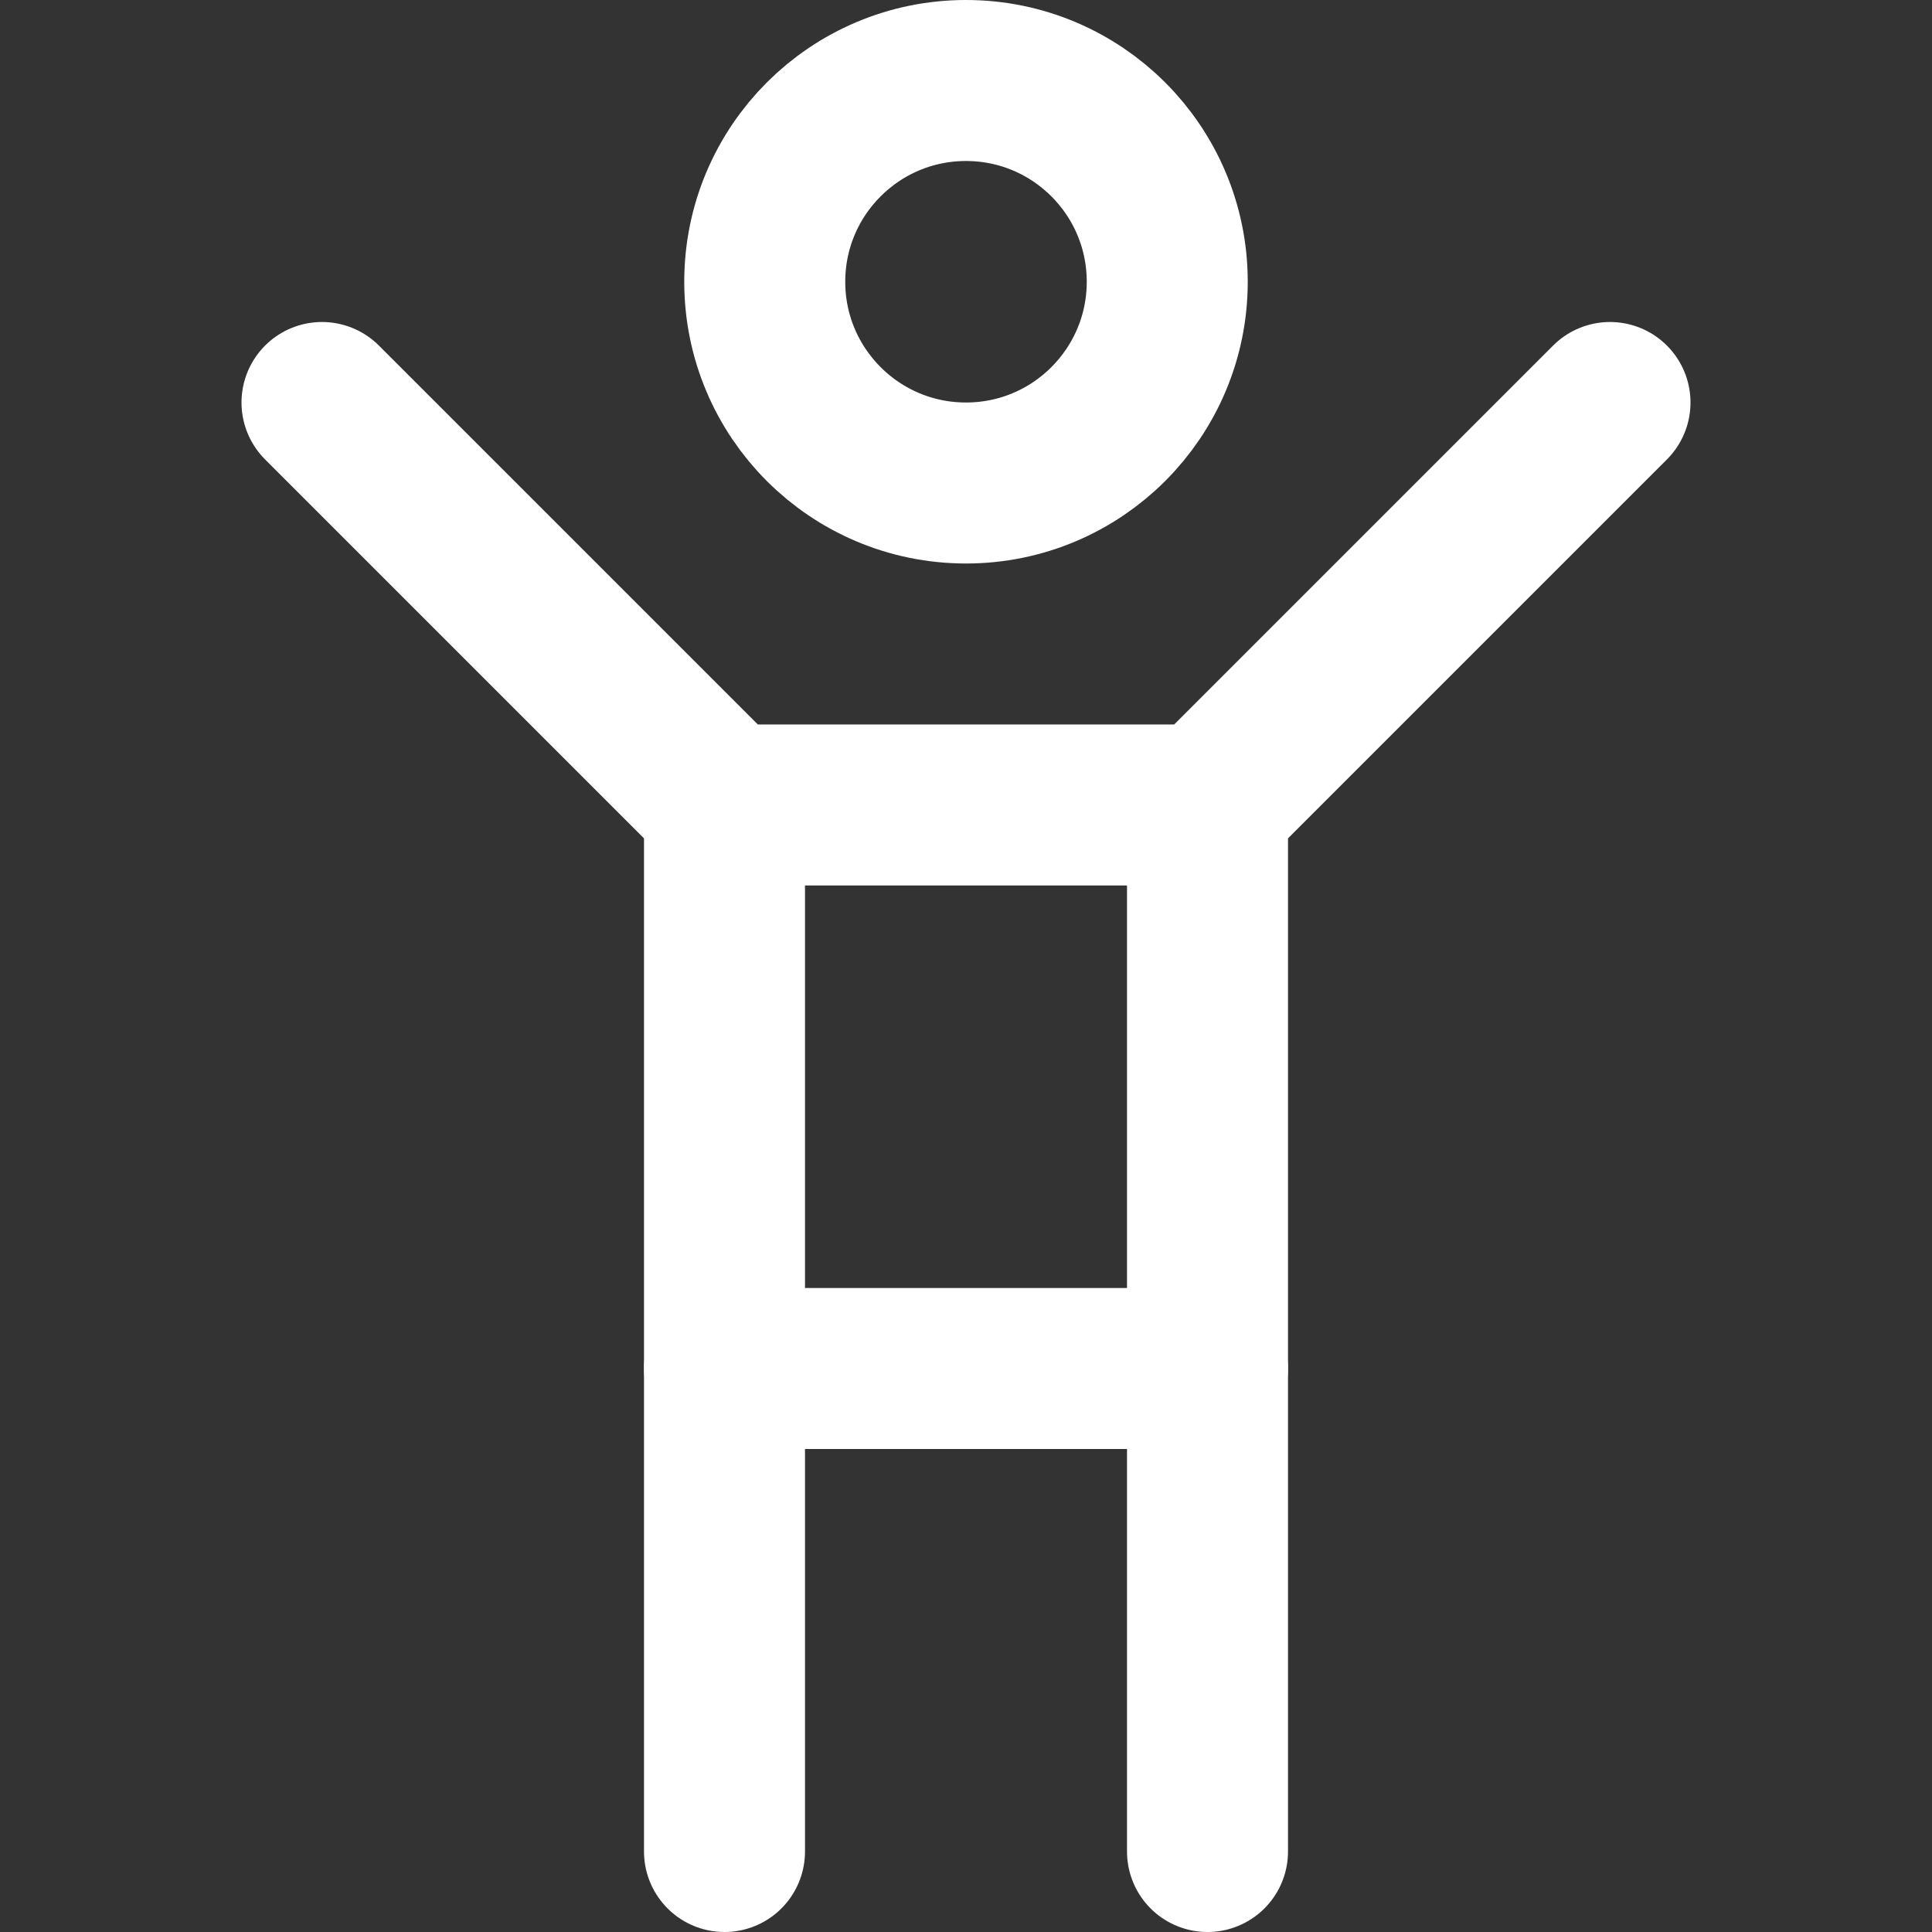
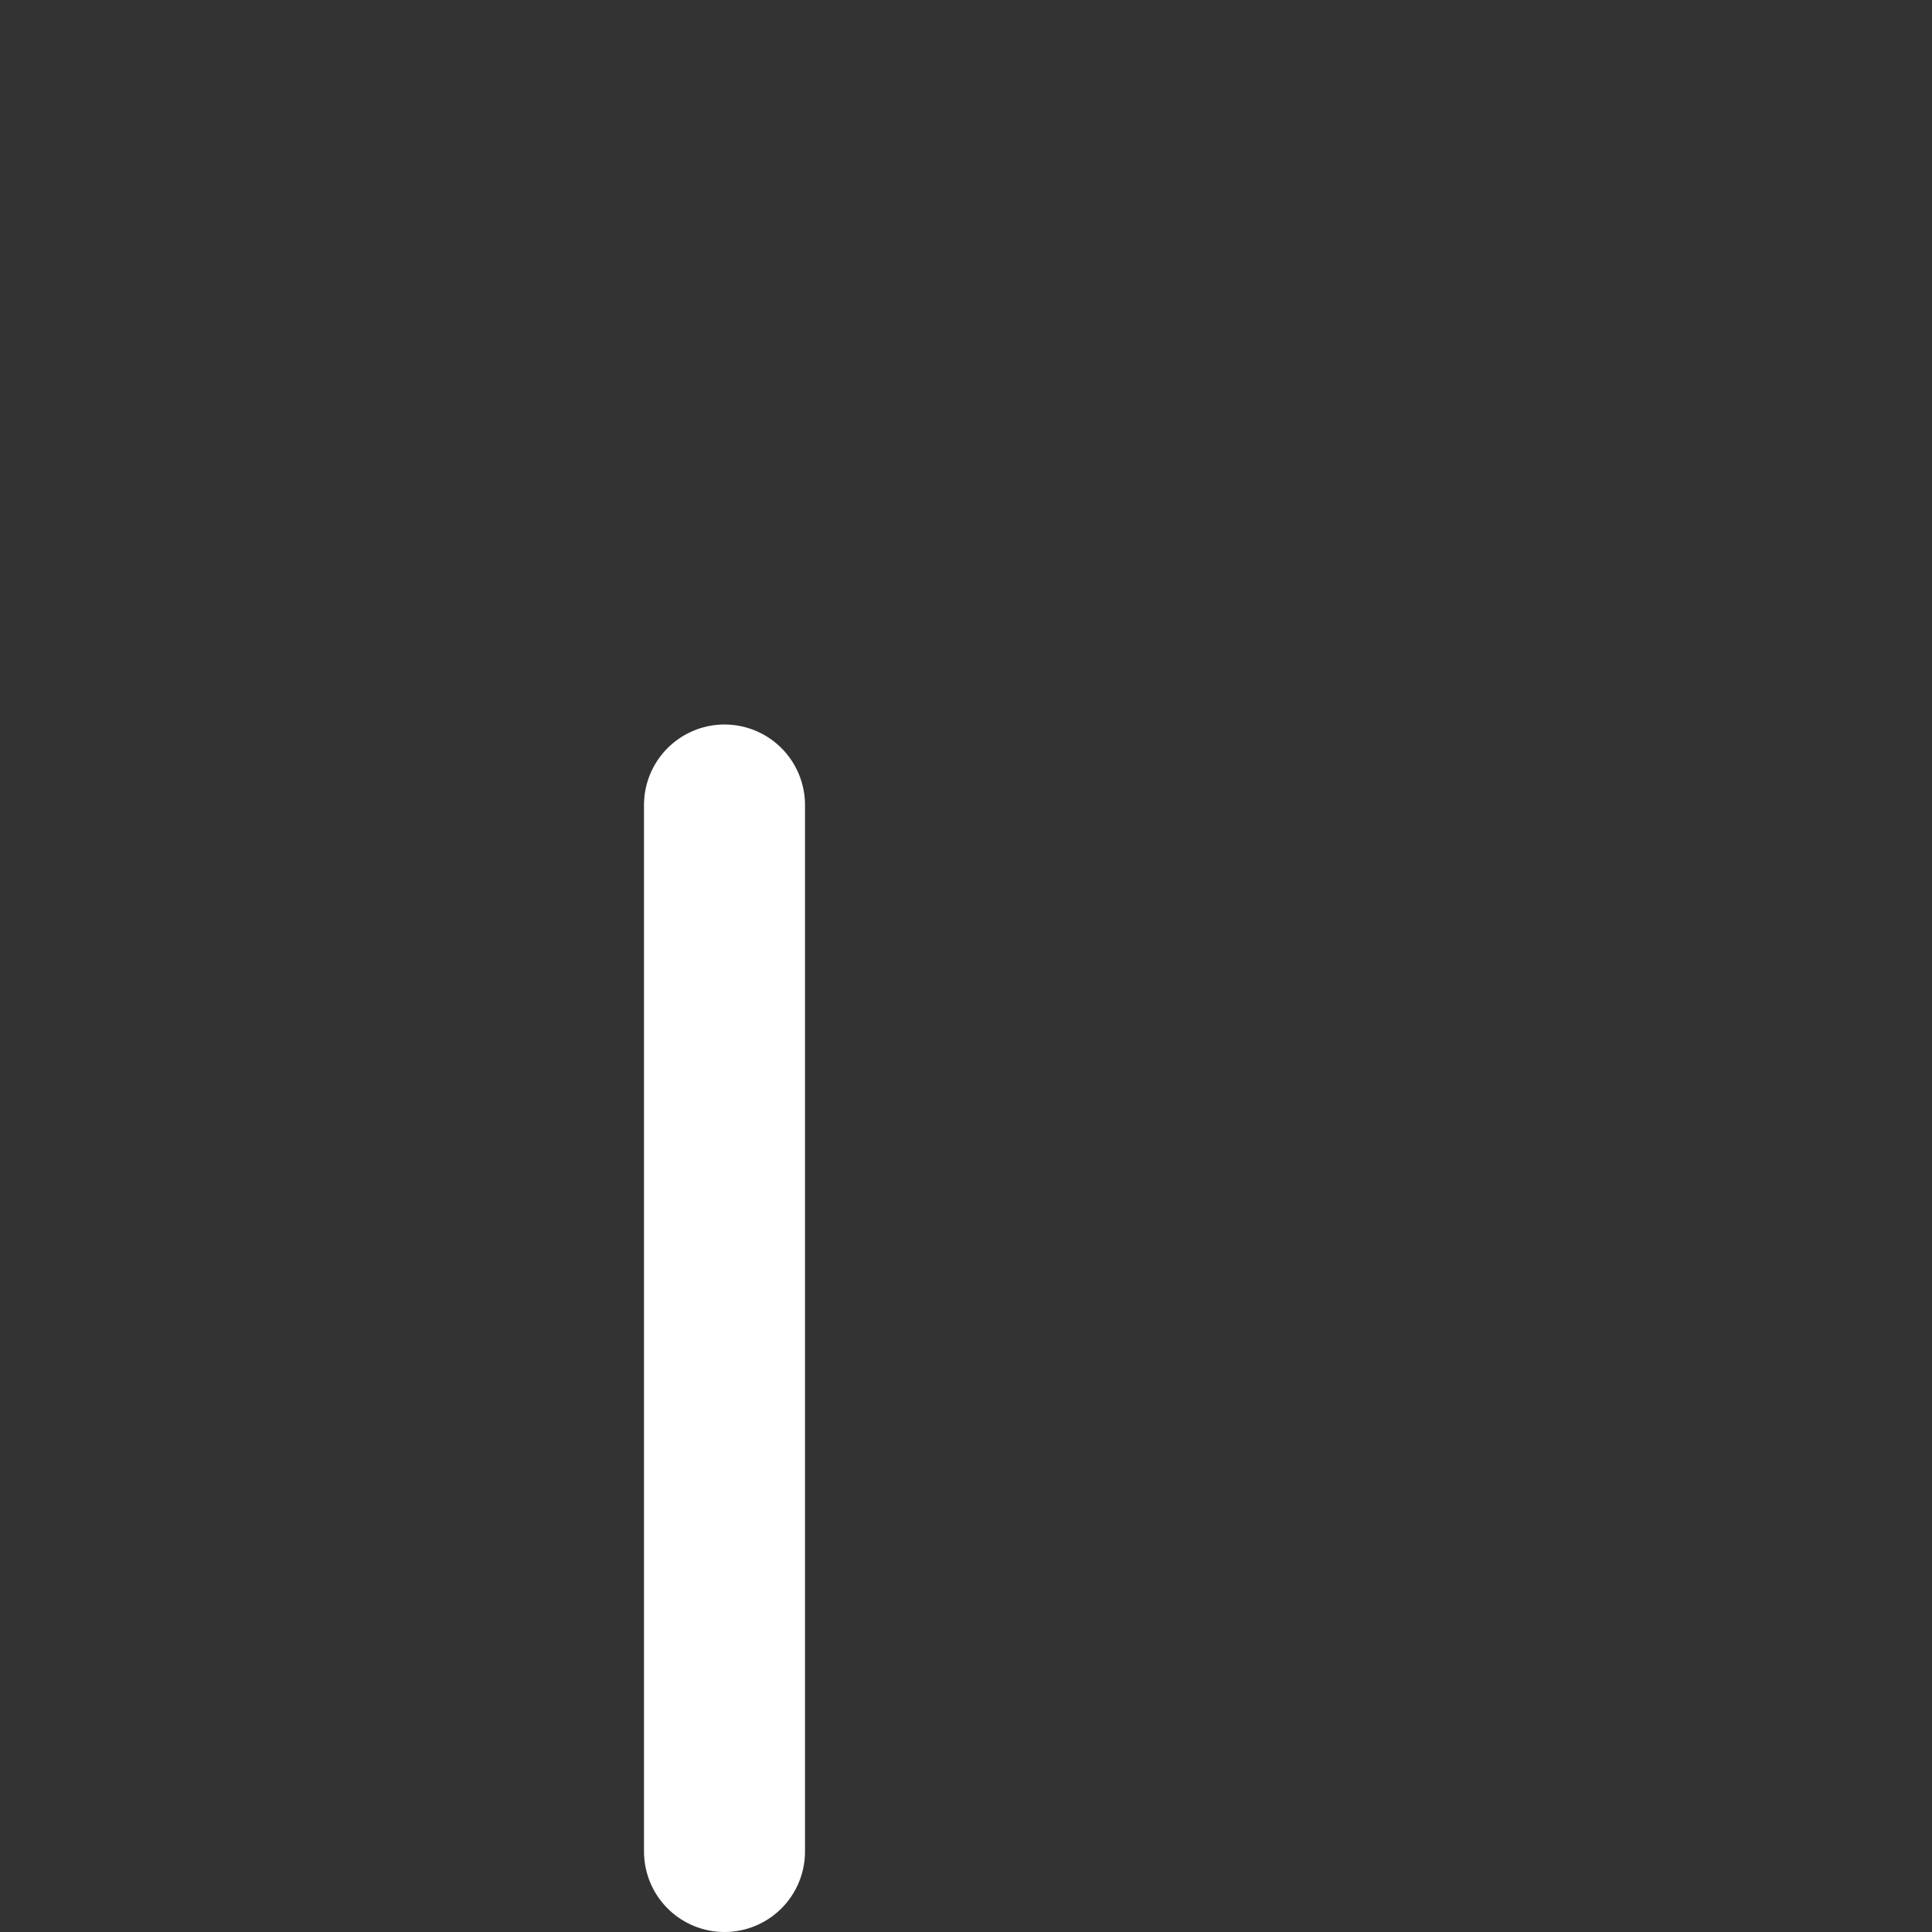
<svg xmlns="http://www.w3.org/2000/svg" enable-background="new 0 0 24 24" width="30" height="30" viewBox="0 0 24 24">
  <rect x="0" y="0" width="24" height="24" fill="#333333" stroke="none" />
  <title>Free Stuff and Sweepstakes</title>
  <g style="fill:none;stroke:#FFFFFF;stroke-width:2;stroke-linecap:round;stroke-linejoin:round;stroke-miterlimit:10">
-     <circle cx="12" cy="3.5" r="2.5" />
-     <path d="m4 5 5 5h6l5-5" />
-     <path d="m15 17h-6" />
    <path d="m9 23v-13" />
-     <path d="m15 10v13" />
  </g>
</svg>